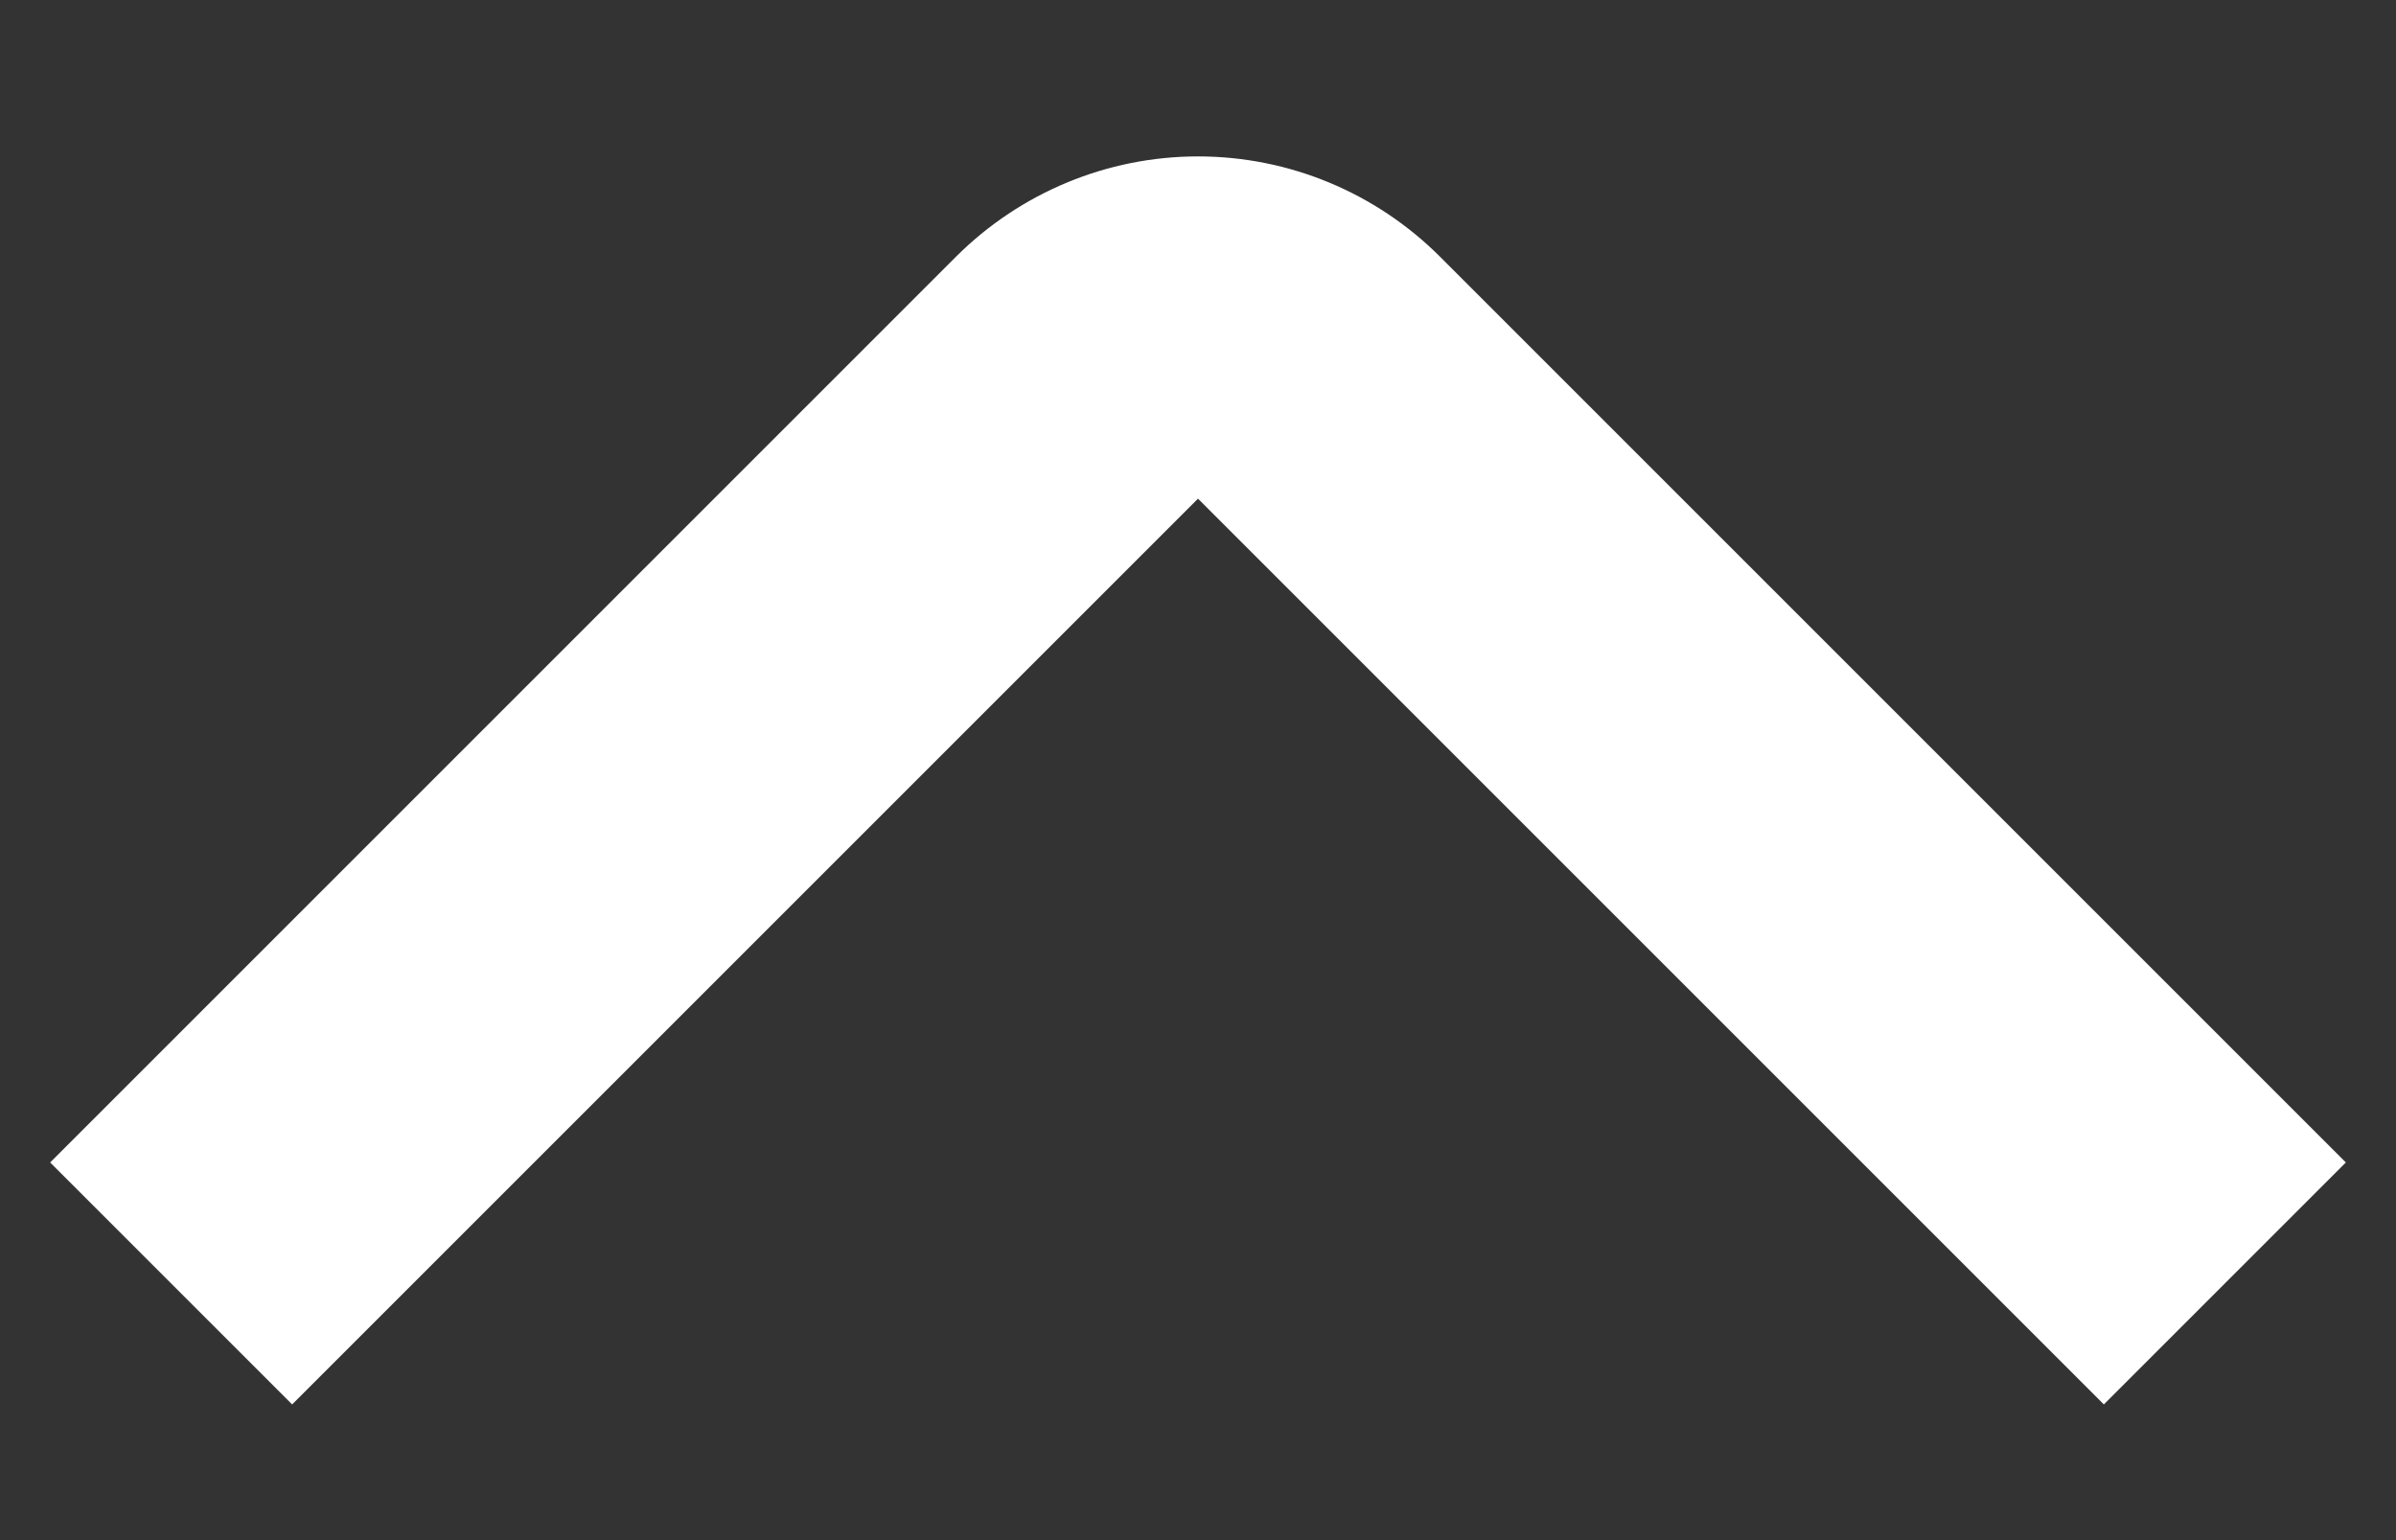
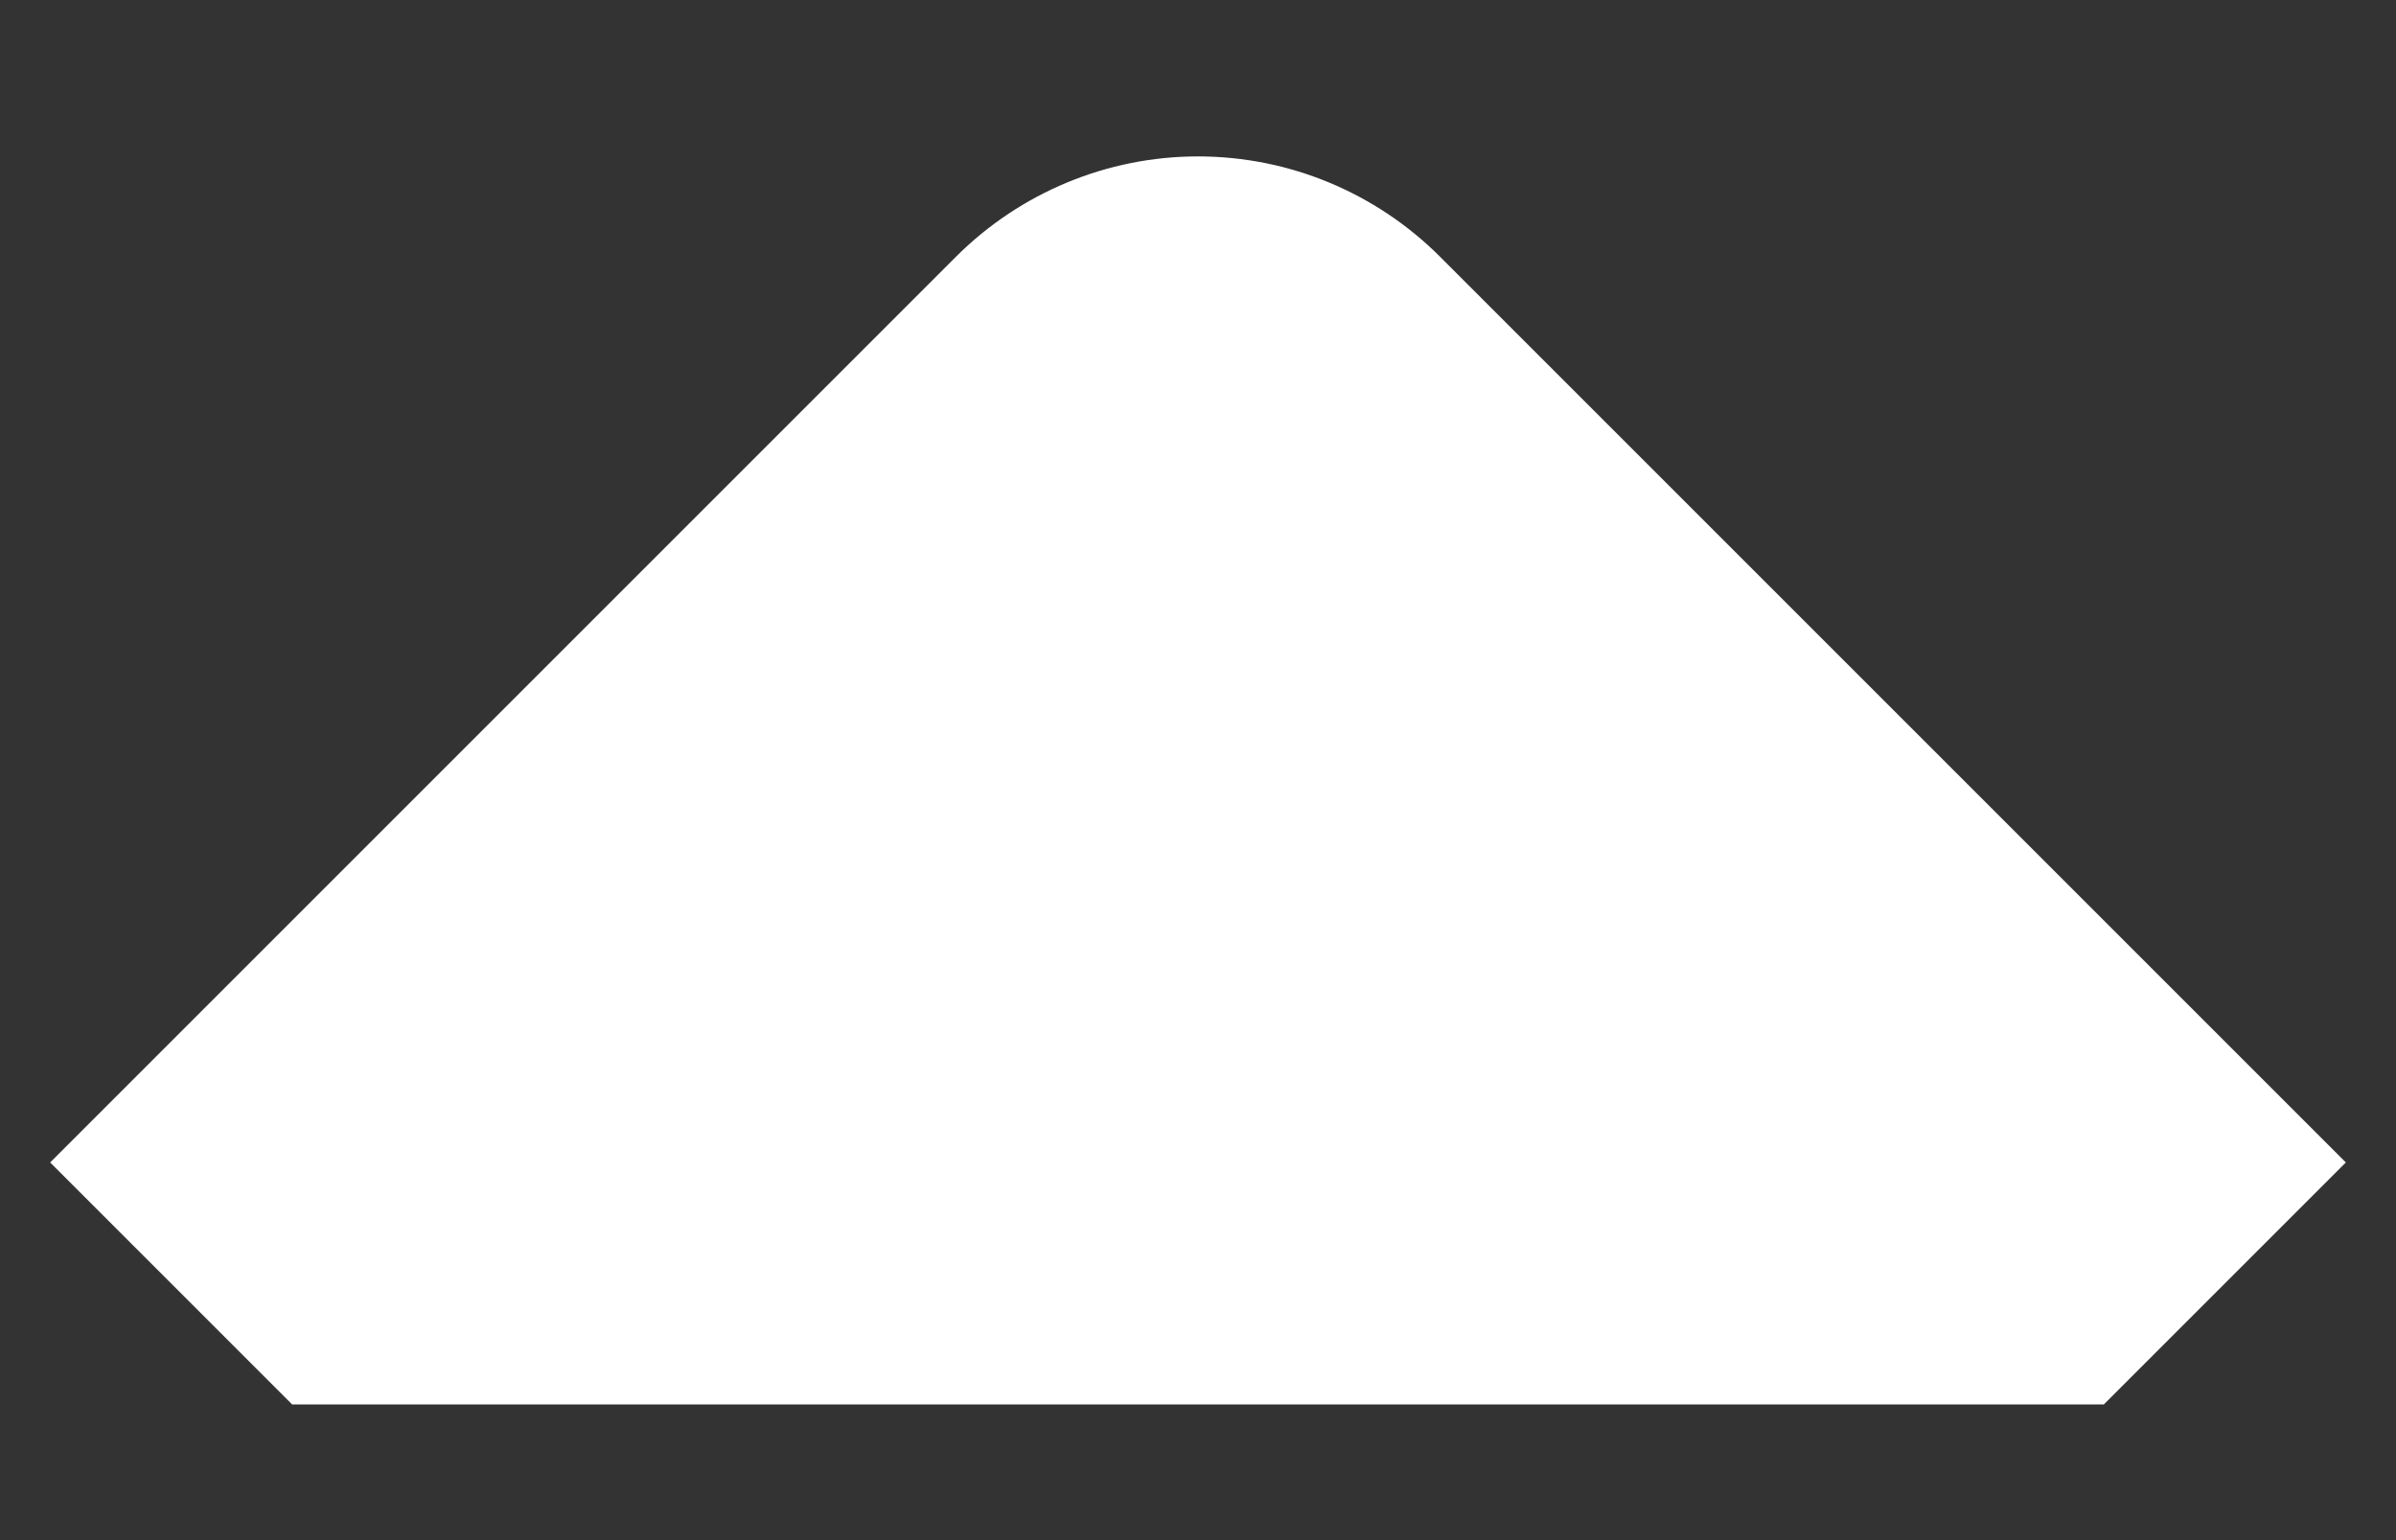
<svg xmlns="http://www.w3.org/2000/svg" width="14" height="9" viewBox="0 0 14 9" fill="none">
  <rect x="0" y="0" width="14" height="9" fill="#333333" stroke="none" />
-   <path d="M12.293 8.207L7 2.914L1.707 8.207L0.293 6.793L5.586 1.5C5.962 1.125 6.47 0.914 7 0.914C7.531 0.914 8.039 1.125 8.414 1.5L13.707 6.793L12.293 8.207Z" fill="white" />
+   <path d="M12.293 8.207L1.707 8.207L0.293 6.793L5.586 1.5C5.962 1.125 6.47 0.914 7 0.914C7.531 0.914 8.039 1.125 8.414 1.5L13.707 6.793L12.293 8.207Z" fill="white" />
</svg>